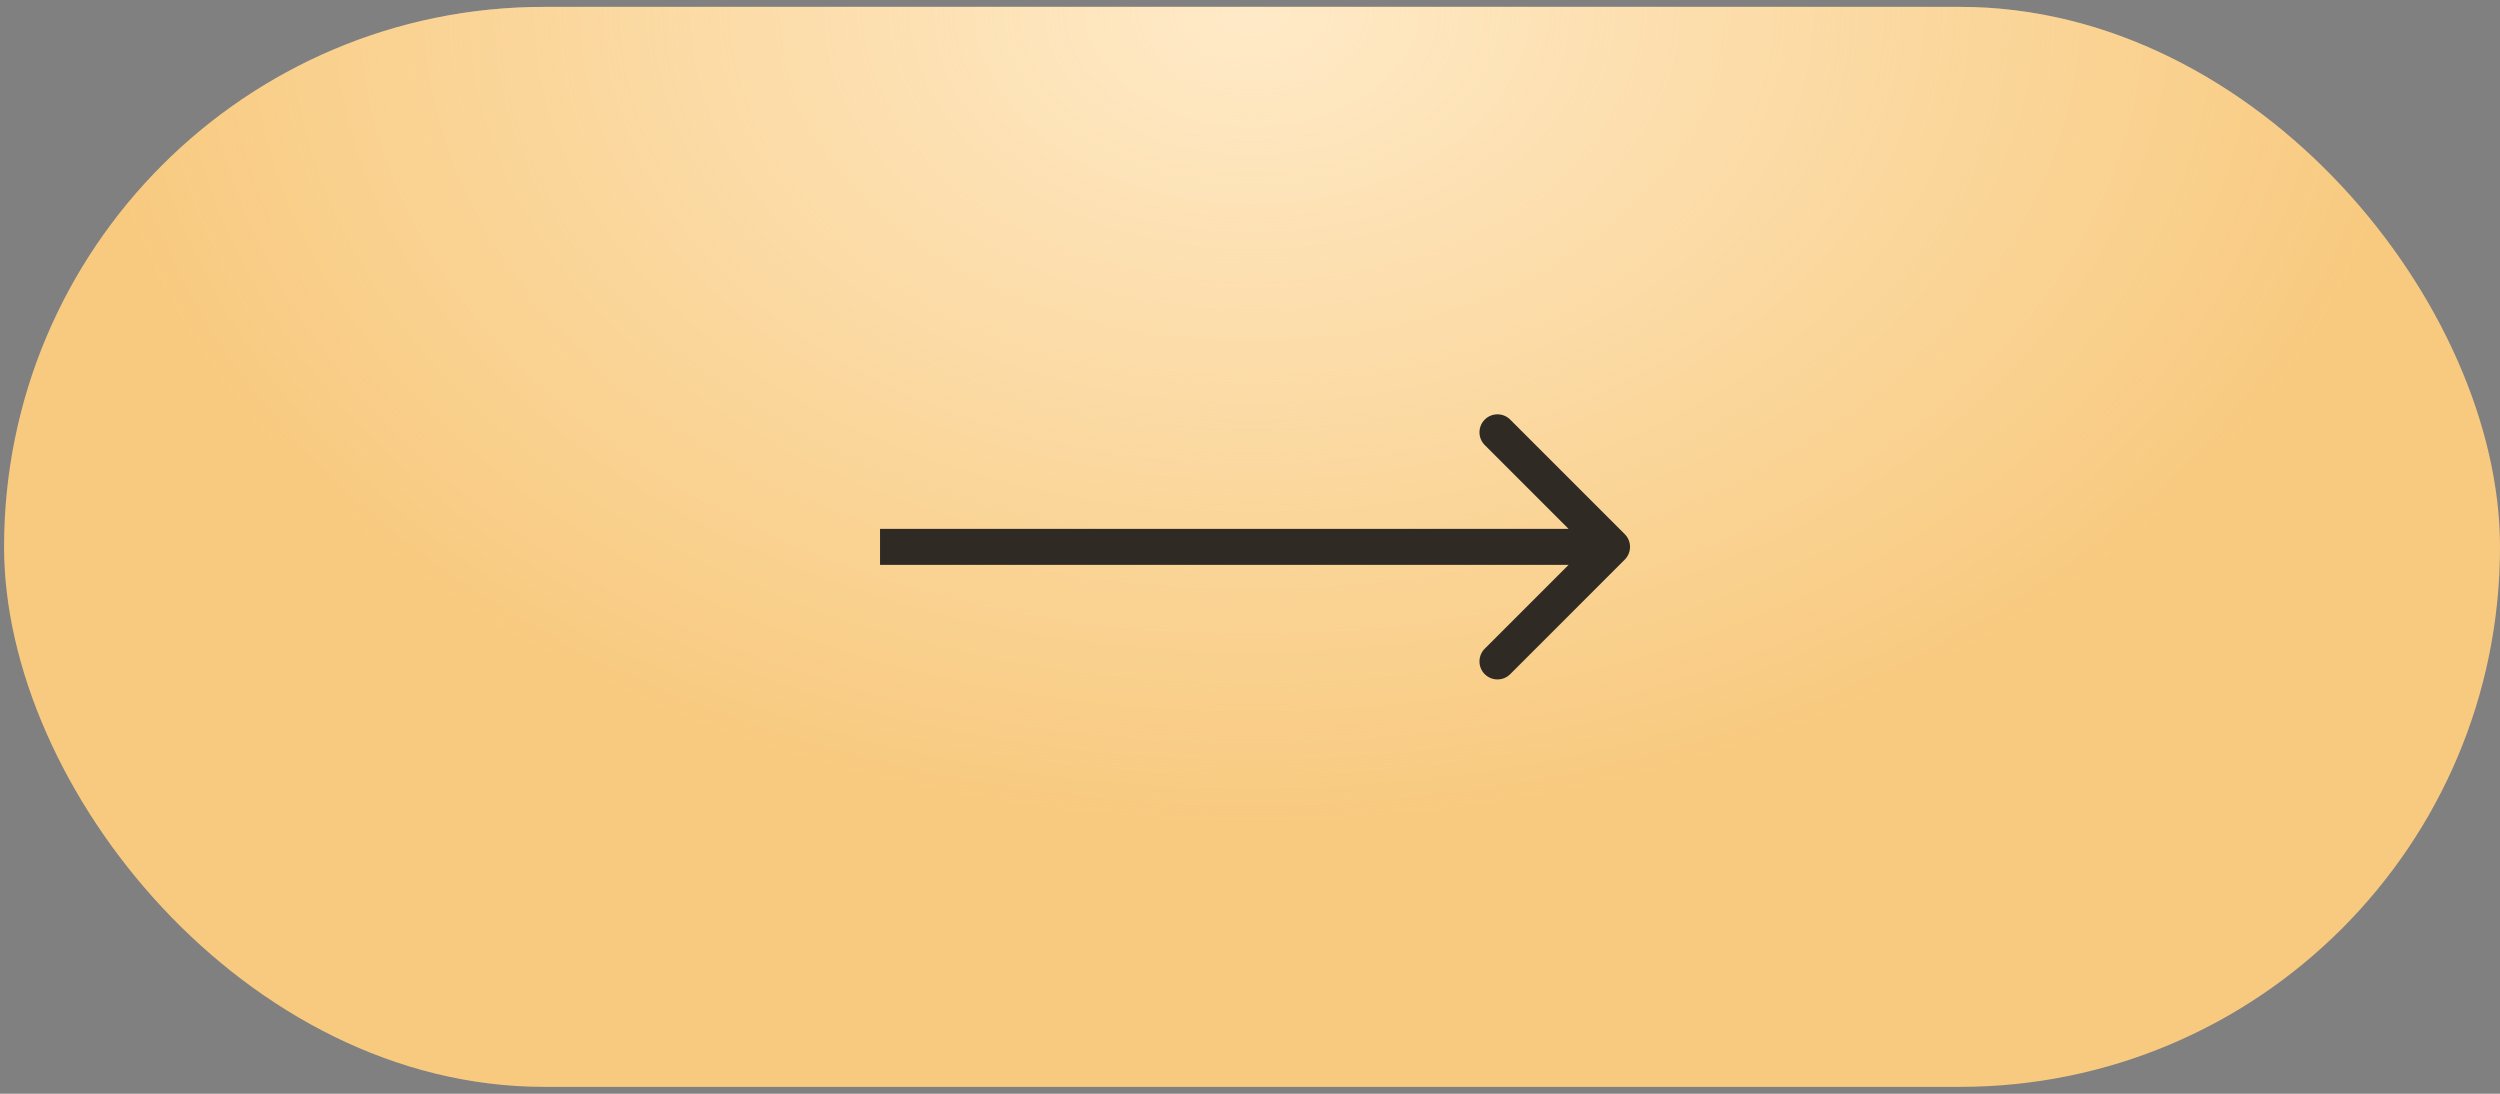
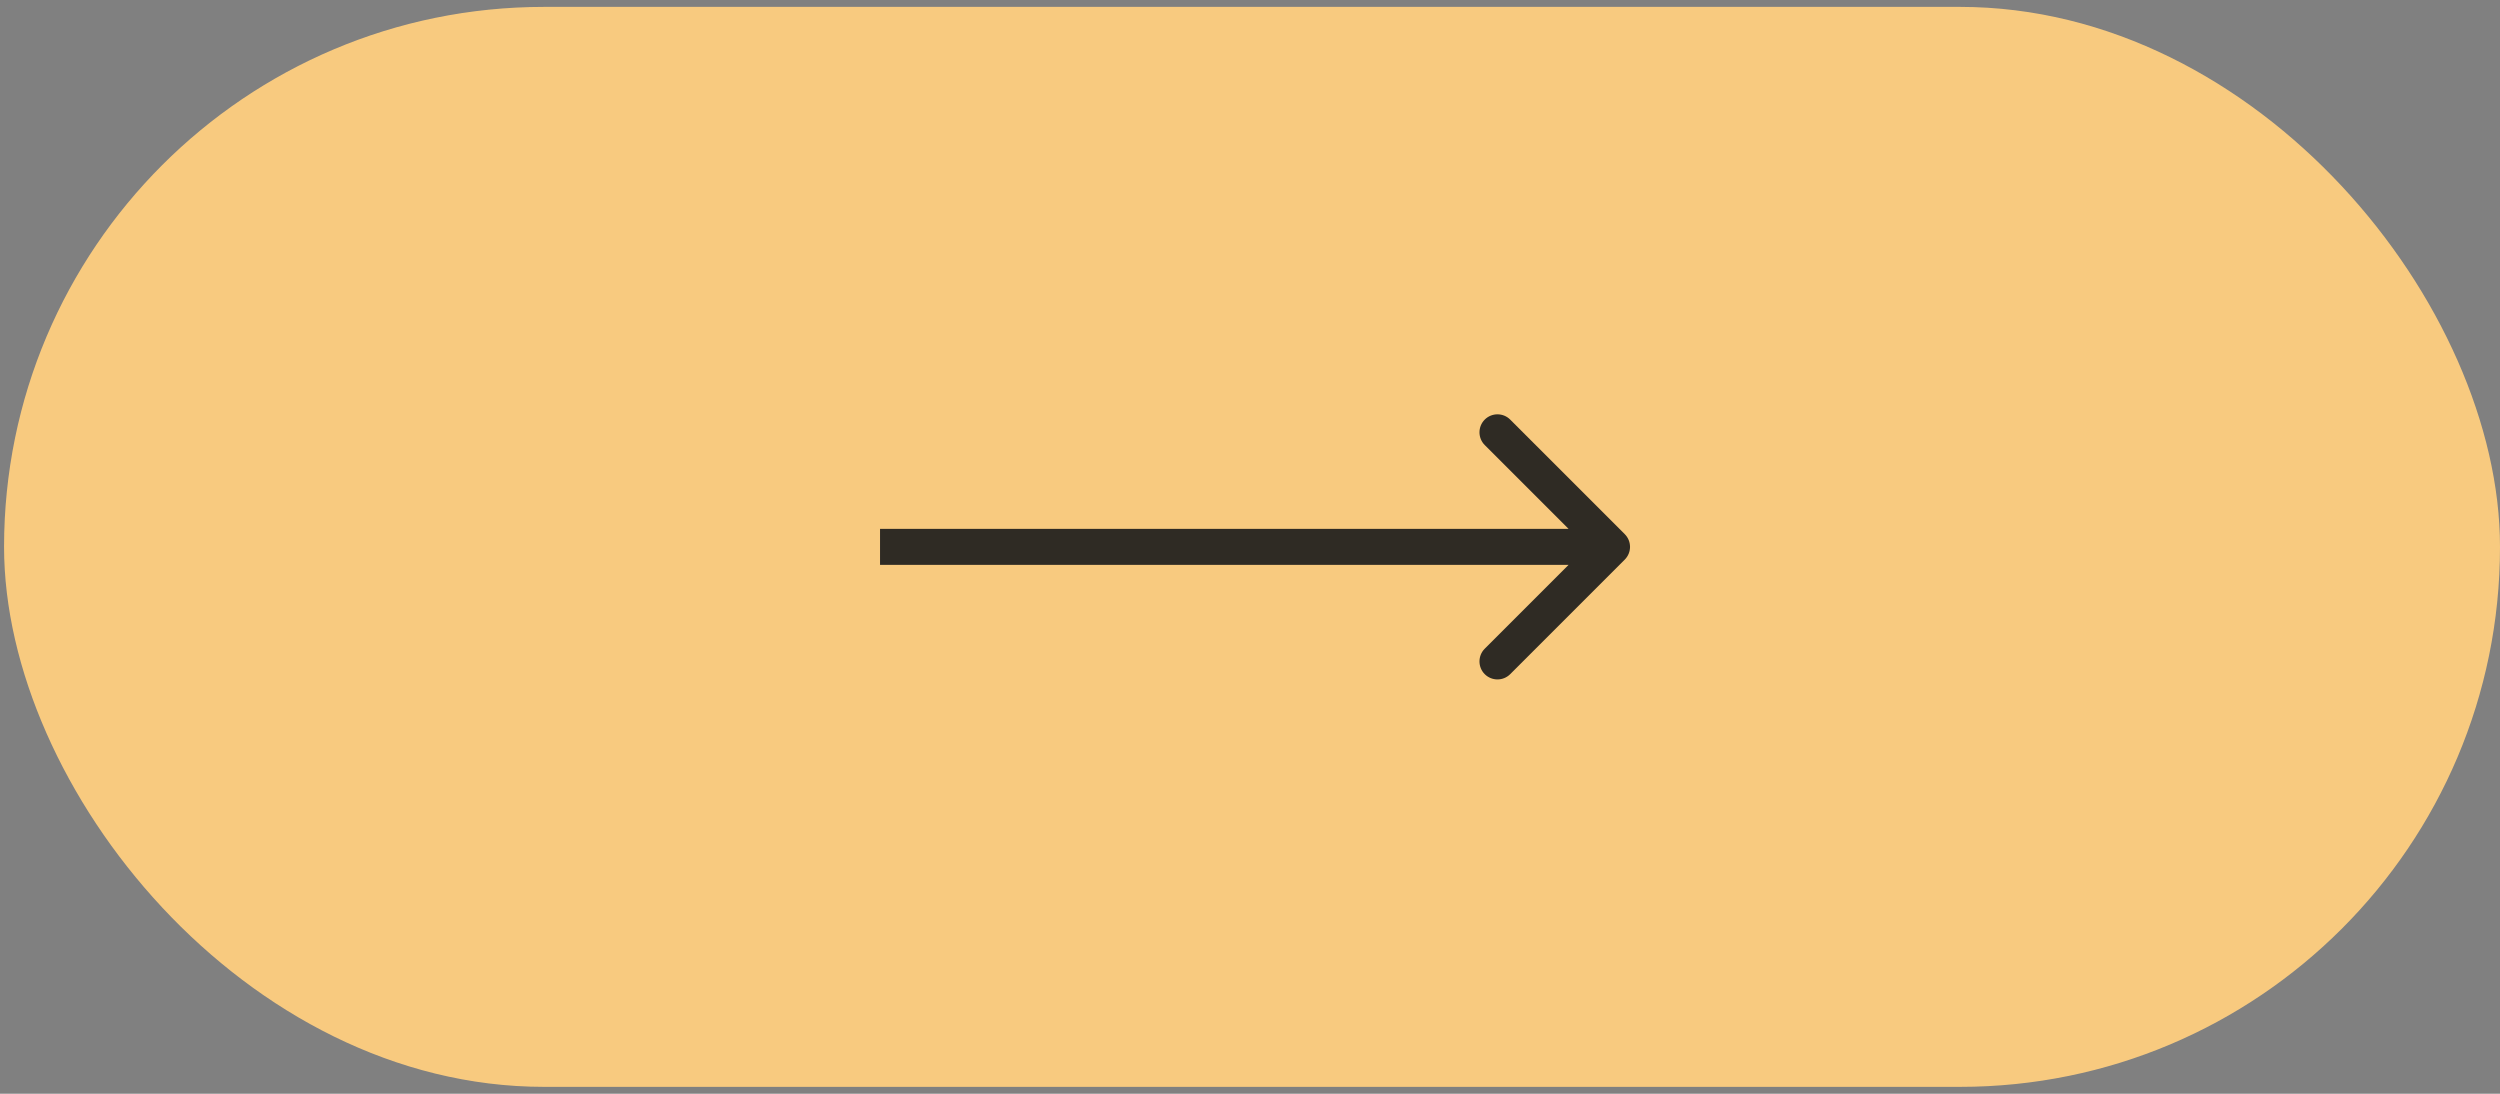
<svg xmlns="http://www.w3.org/2000/svg" width="160" height="70" viewBox="0 0 160 70" fill="none">
  <rect x="0" y="0" width="160" height="70" fill="#808080" stroke="none" />
  <rect x="0.26" y="0.441" width="159.74" height="69.118" rx="34.559" fill="#F8CA7F" />
-   <rect x="0.26" y="0.441" width="159.74" height="69.118" rx="34.559" fill="url(#paint0_radial_5447_116)" />
  <path d="M103.984 35.815C104.434 35.365 104.434 34.635 103.984 34.185L96.653 26.854C96.203 26.404 95.473 26.404 95.023 26.854C94.574 27.304 94.574 28.034 95.023 28.483L101.54 35L95.023 41.517C94.574 41.966 94.574 42.696 95.023 43.146C95.473 43.596 96.203 43.596 96.653 43.146L103.984 35.815ZM56.322 36.152H103.169V33.848H56.322V36.152Z" fill="#2F2B24" />
  <defs>
    <radialGradient id="paint0_radial_5447_116" cx="0" cy="0" r="1" gradientUnits="userSpaceOnUse" gradientTransform="translate(80.13 0.441) rotate(90) scale(52.678 74.643)">
      <stop stop-color="#FFEAC8" />
      <stop offset="1" stop-color="#FFEAC8" stop-opacity="0" />
    </radialGradient>
  </defs>
</svg>